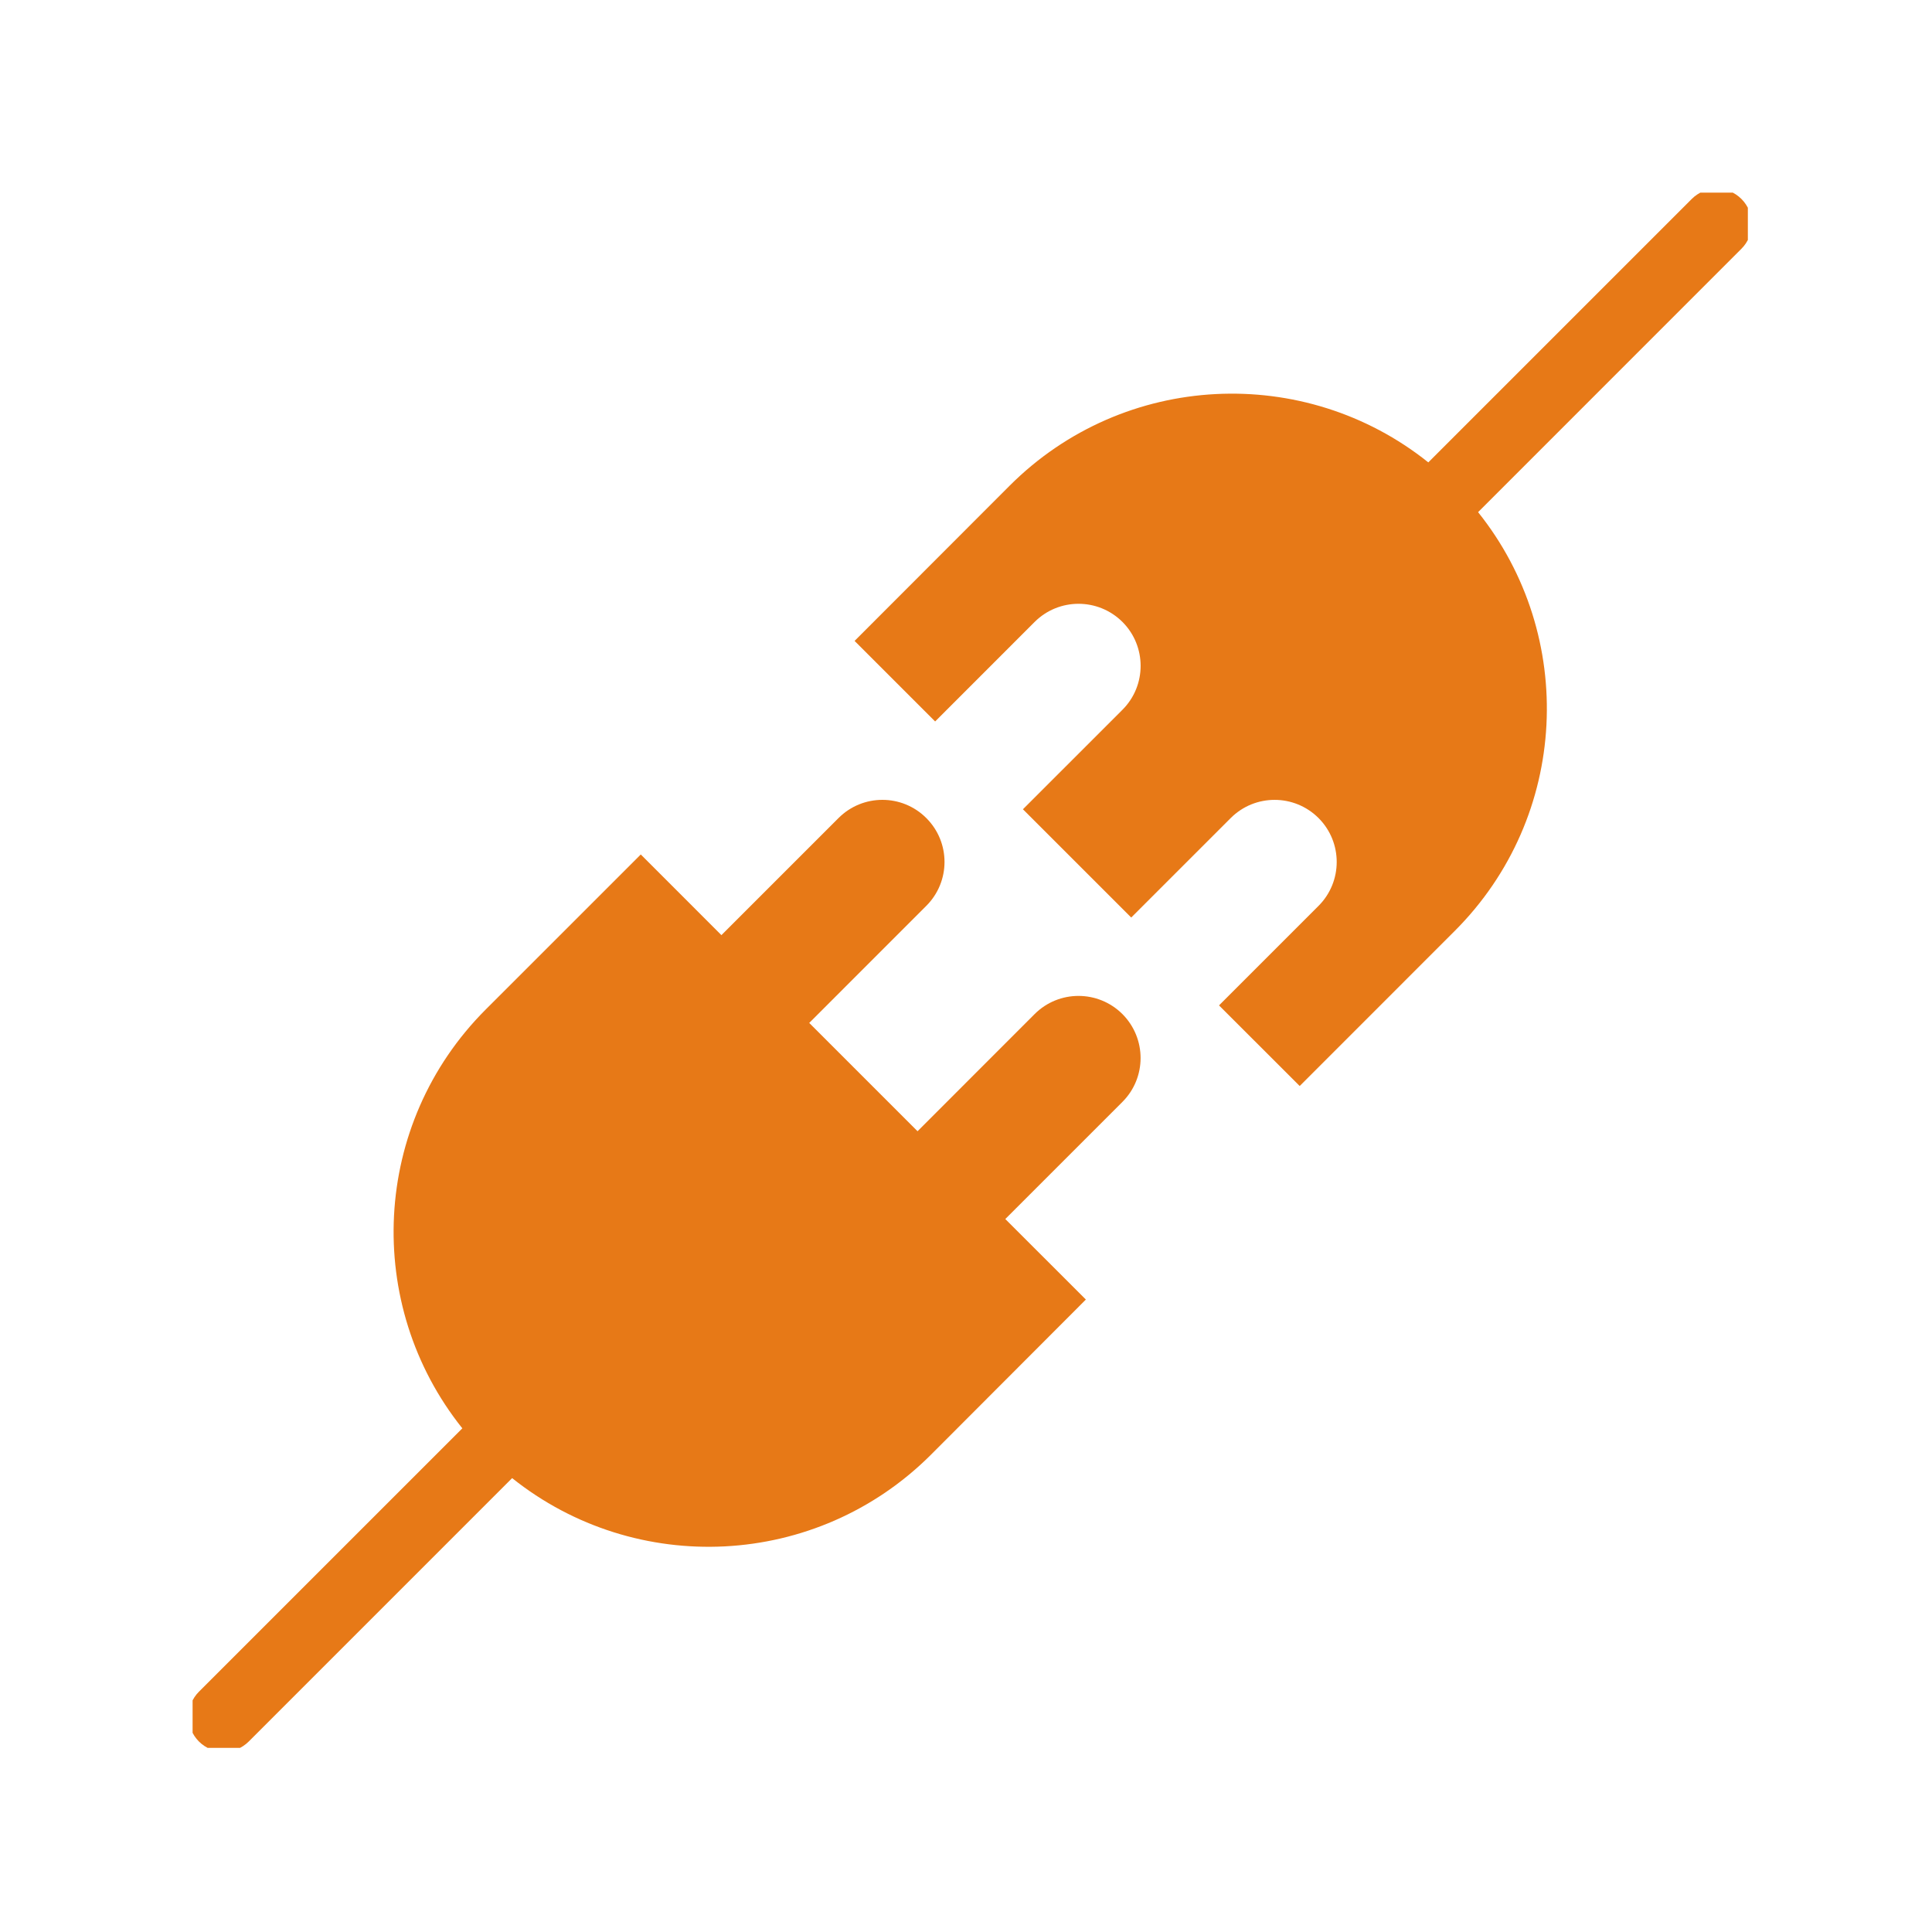
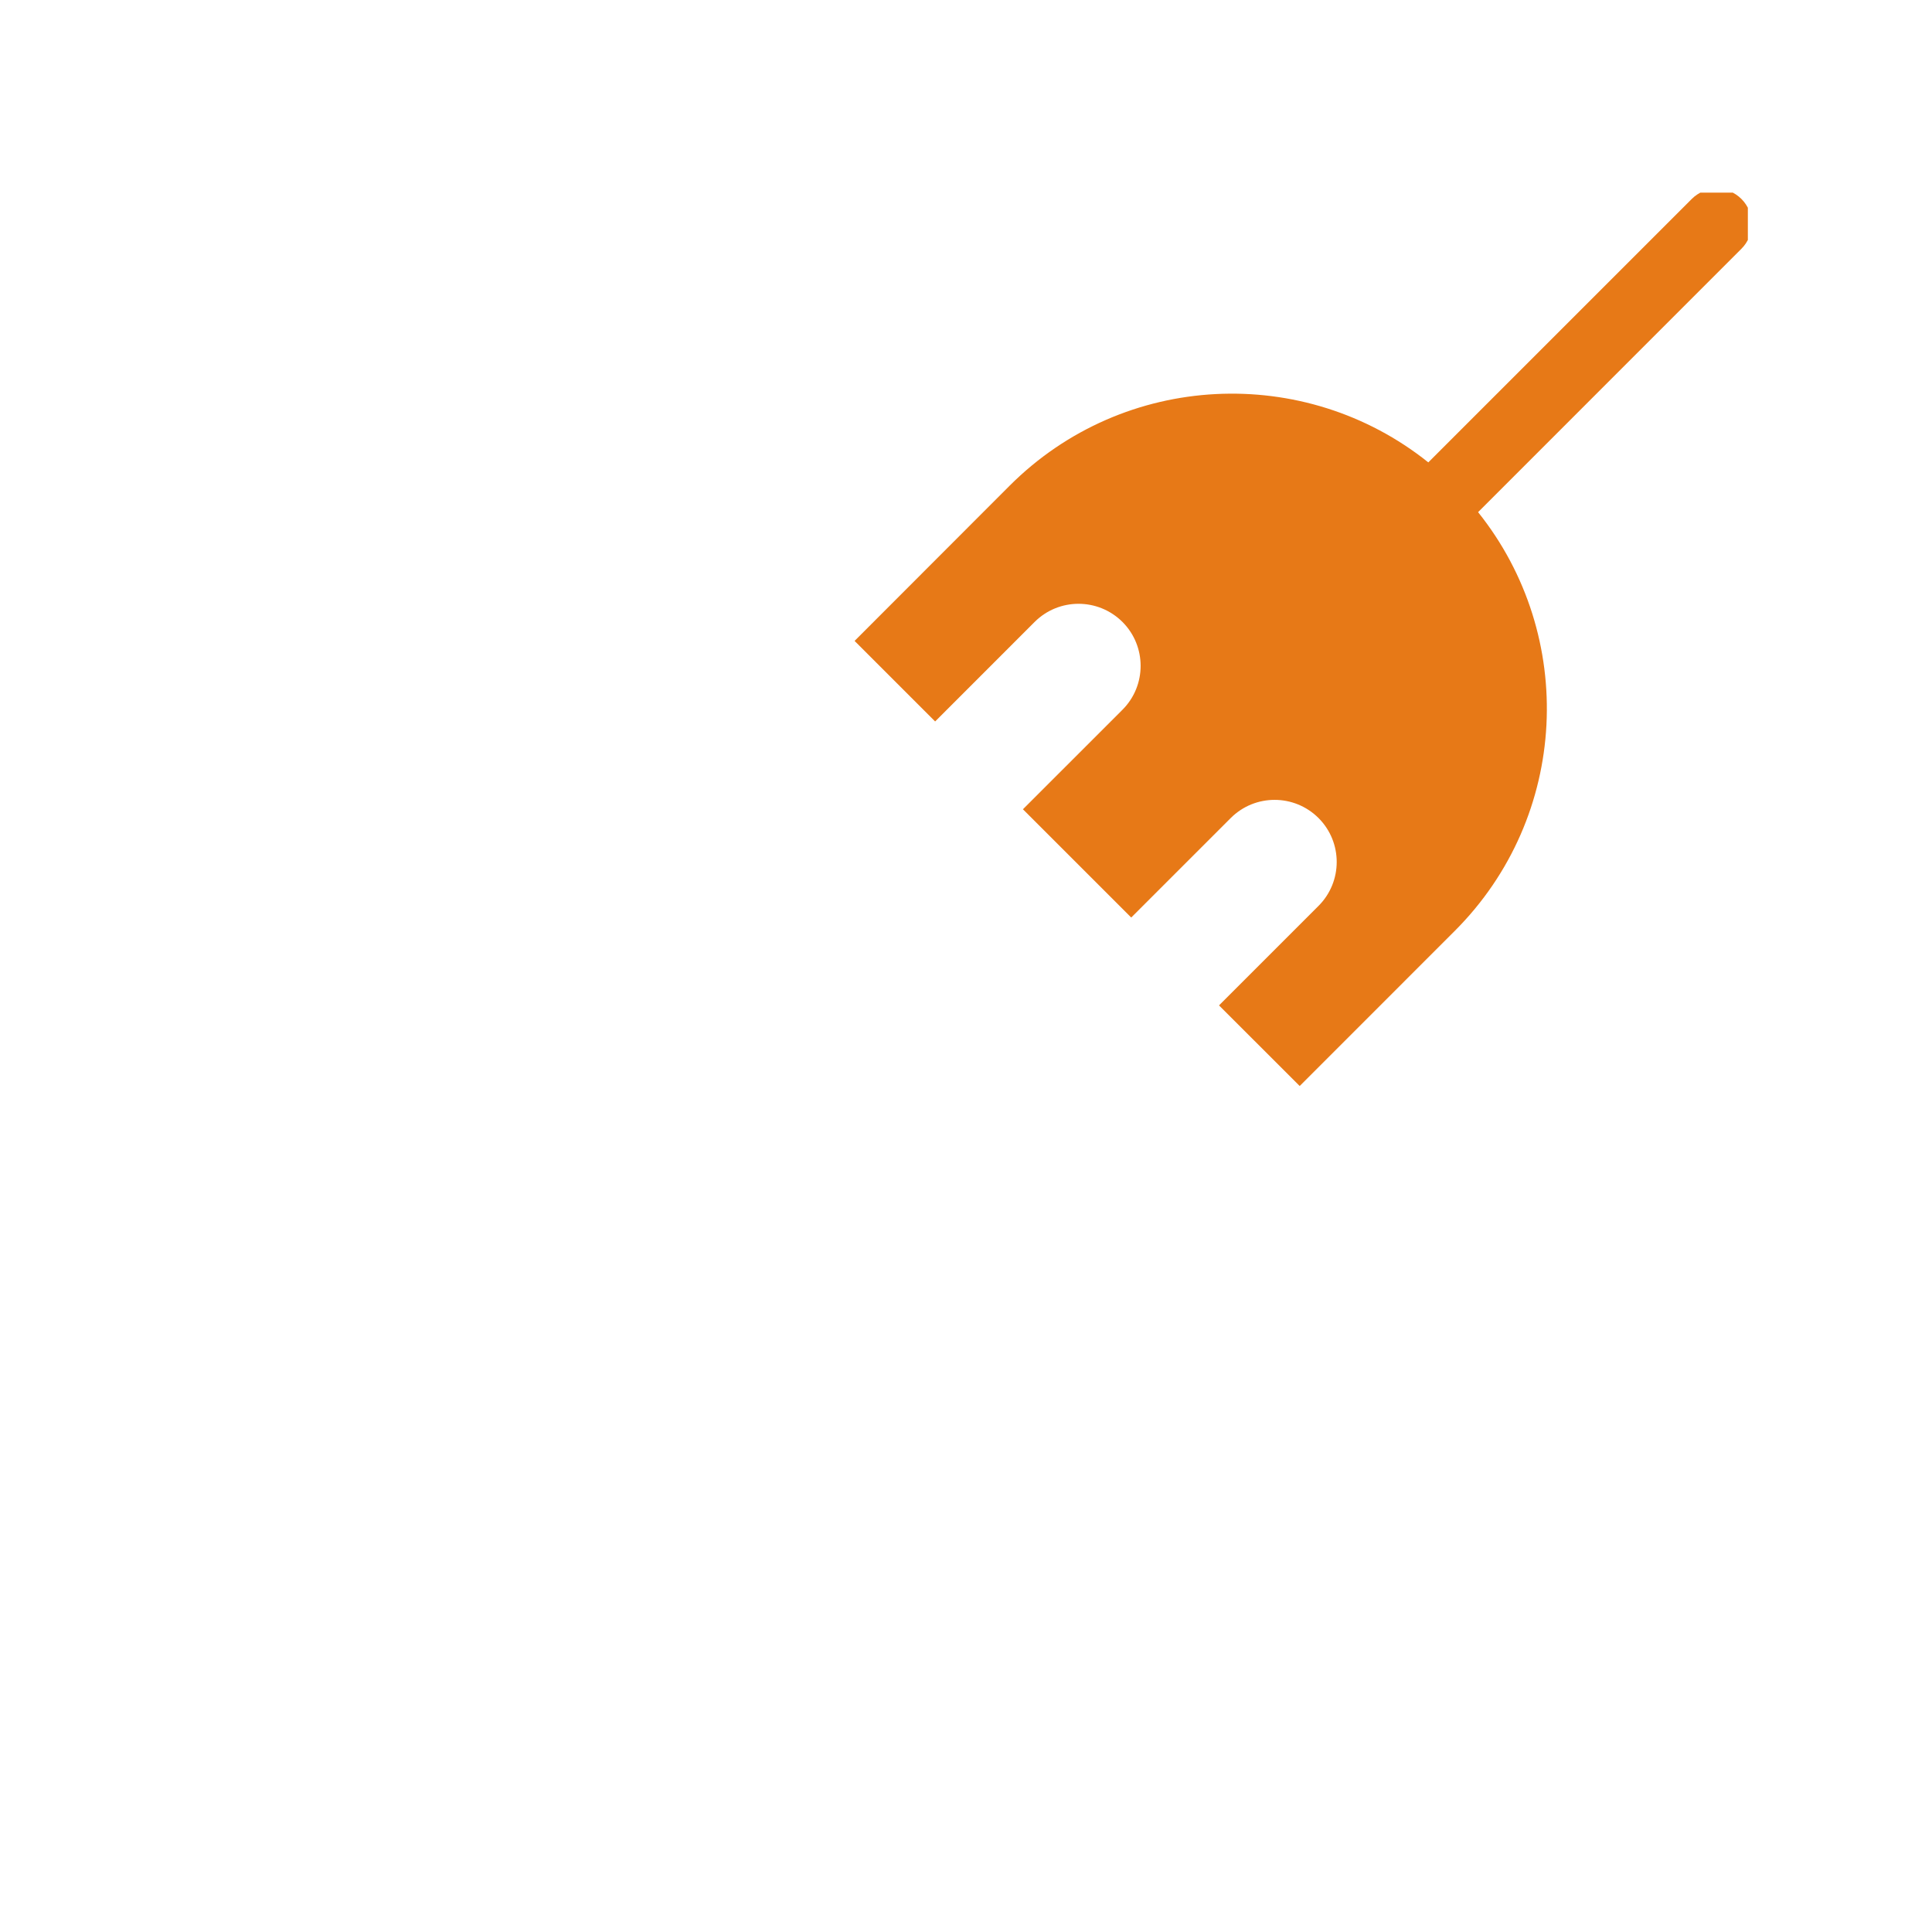
<svg xmlns="http://www.w3.org/2000/svg" version="1.1" width="128" height="128" viewBox="0 0 128 128">
  <g transform="matrix(0.805,0,0,0.805,12.76,12.761)">
    <svg viewBox="0 0 95 95" data-background-color="#fafafa" preserveAspectRatio="xMidYMid meet" height="128" width="128">
      <g id="tight-bounds" transform="matrix(1,0,0,1,-0.24,-0.241)">
        <svg viewBox="0 0 95.479 95.481" height="95.481" width="95.479">
          <g>
            <svg viewBox="0 0 95.479 95.481" height="95.481" width="95.479">
              <g>
                <svg viewBox="0 0 95.479 95.481" height="95.481" width="95.479">
                  <g id="textblocktransform">
                    <svg viewBox="0 0 95.479 95.481" height="95.481" width="95.479" id="textblock">
                      <g>
                        <svg viewBox="0 0 95.479 95.481" height="95.481" width="95.479">
                          <g>
                            <svg viewBox="0 0 95.479 95.481" height="95.481" width="95.479">
                              <g>
                                <svg version="1.1" x="0" y="0" viewBox="5.001 5 89.998 90" enable-background="new 0 0 100 100" xml:space="preserve" height="95.481" width="95.479" class="icon-icon-0" data-fill-palette-color="accent" id="icon-0">
                                  <g fill="#e77917" data-fill-palette-color="accent">
-                                     <path fill="#e77917" d="M53.707 52.526l-6.74 6.744-6.236-6.236 6.74-6.741c1.399-1.397 1.399-3.66 0-5.055-1.395-1.397-3.658-1.397-5.054 0l-6.742 6.741-4.643-4.644c-0.097 0.095-8.829 8.826-8.927 8.925-6.594 6.597-7.038 17.001-1.347 24.116L5.591 91.541c-0.787 0.79-0.787 2.074 0 2.866 0.792 0.791 2.079 0.791 2.87 0l15.164-15.165c7.118 5.688 17.521 5.242 24.117-1.349 0.098-0.099 8.823-8.834 8.917-8.932l-4.639-4.636 6.744-6.744c1.394-1.393 1.394-3.656 0-5.056C57.365 51.13 55.103 51.13 53.707 52.526z" data-fill-palette-color="accent" />
                                    <path fill="#e77917" d="M94.404 5.593c-0.79-0.79-2.072-0.79-2.861 0L76.375 20.76c-7.113-5.691-17.52-5.246-24.112 1.348-0.098 0.098-8.825 8.832-8.921 8.931l4.638 4.637 5.728-5.729c1.396-1.394 3.658-1.394 5.058 0 1.394 1.396 1.394 3.662 0 5.055l-5.731 5.73 6.235 6.233 5.73-5.729c1.396-1.394 3.654-1.394 5.054 0 1.396 1.398 1.396 3.661 0 5.059l-5.729 5.729 4.645 4.642c0.098-0.095 8.825-8.826 8.923-8.925 6.598-6.593 7.042-17.001 1.348-24.116L94.404 8.46C95.197 7.668 95.197 6.384 94.404 5.593z" data-fill-palette-color="accent" />
                                  </g>
                                </svg>
                              </g>
                            </svg>
                          </g>
                        </svg>
                      </g>
                    </svg>
                  </g>
                </svg>
              </g>
            </svg>
          </g>
          <defs />
        </svg>
        <rect width="95.479" height="95.481" fill="none" stroke="none" visibility="hidden" />
      </g>
    </svg>
  </g>
</svg>